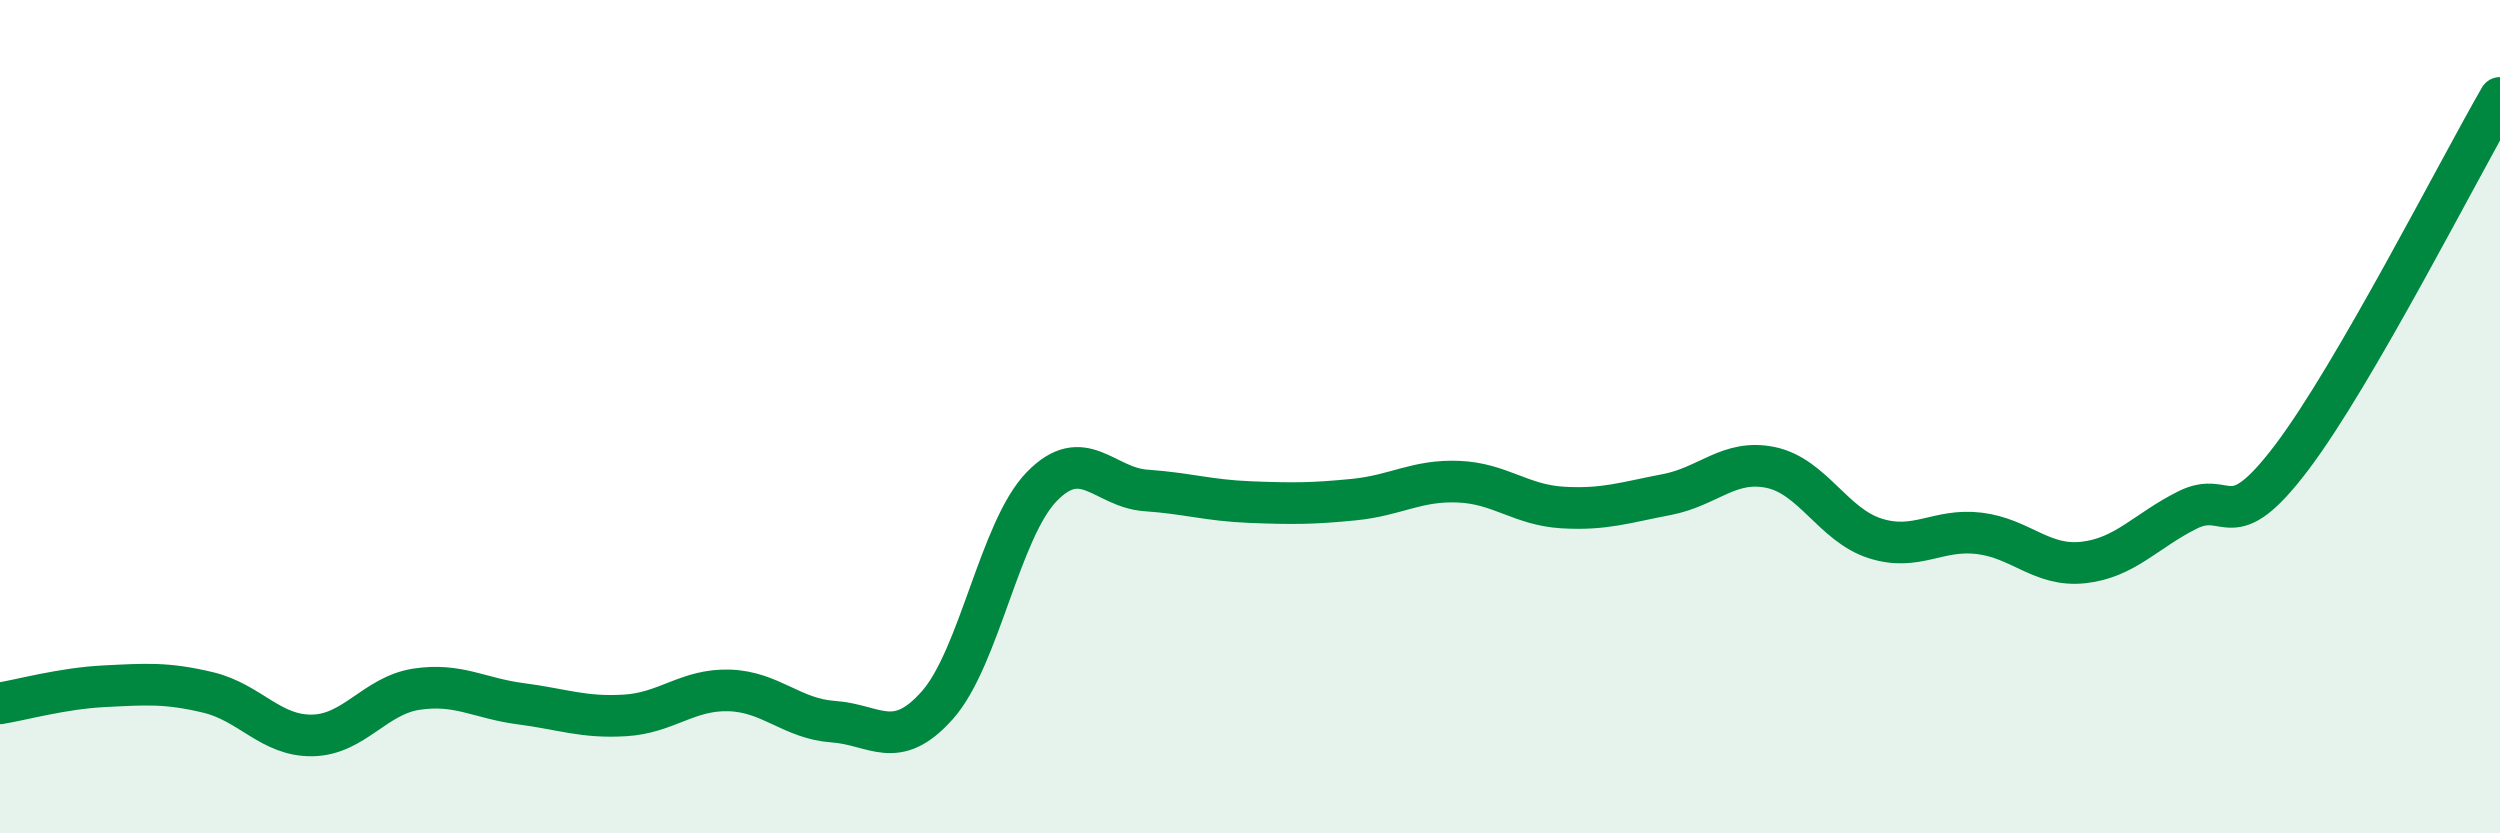
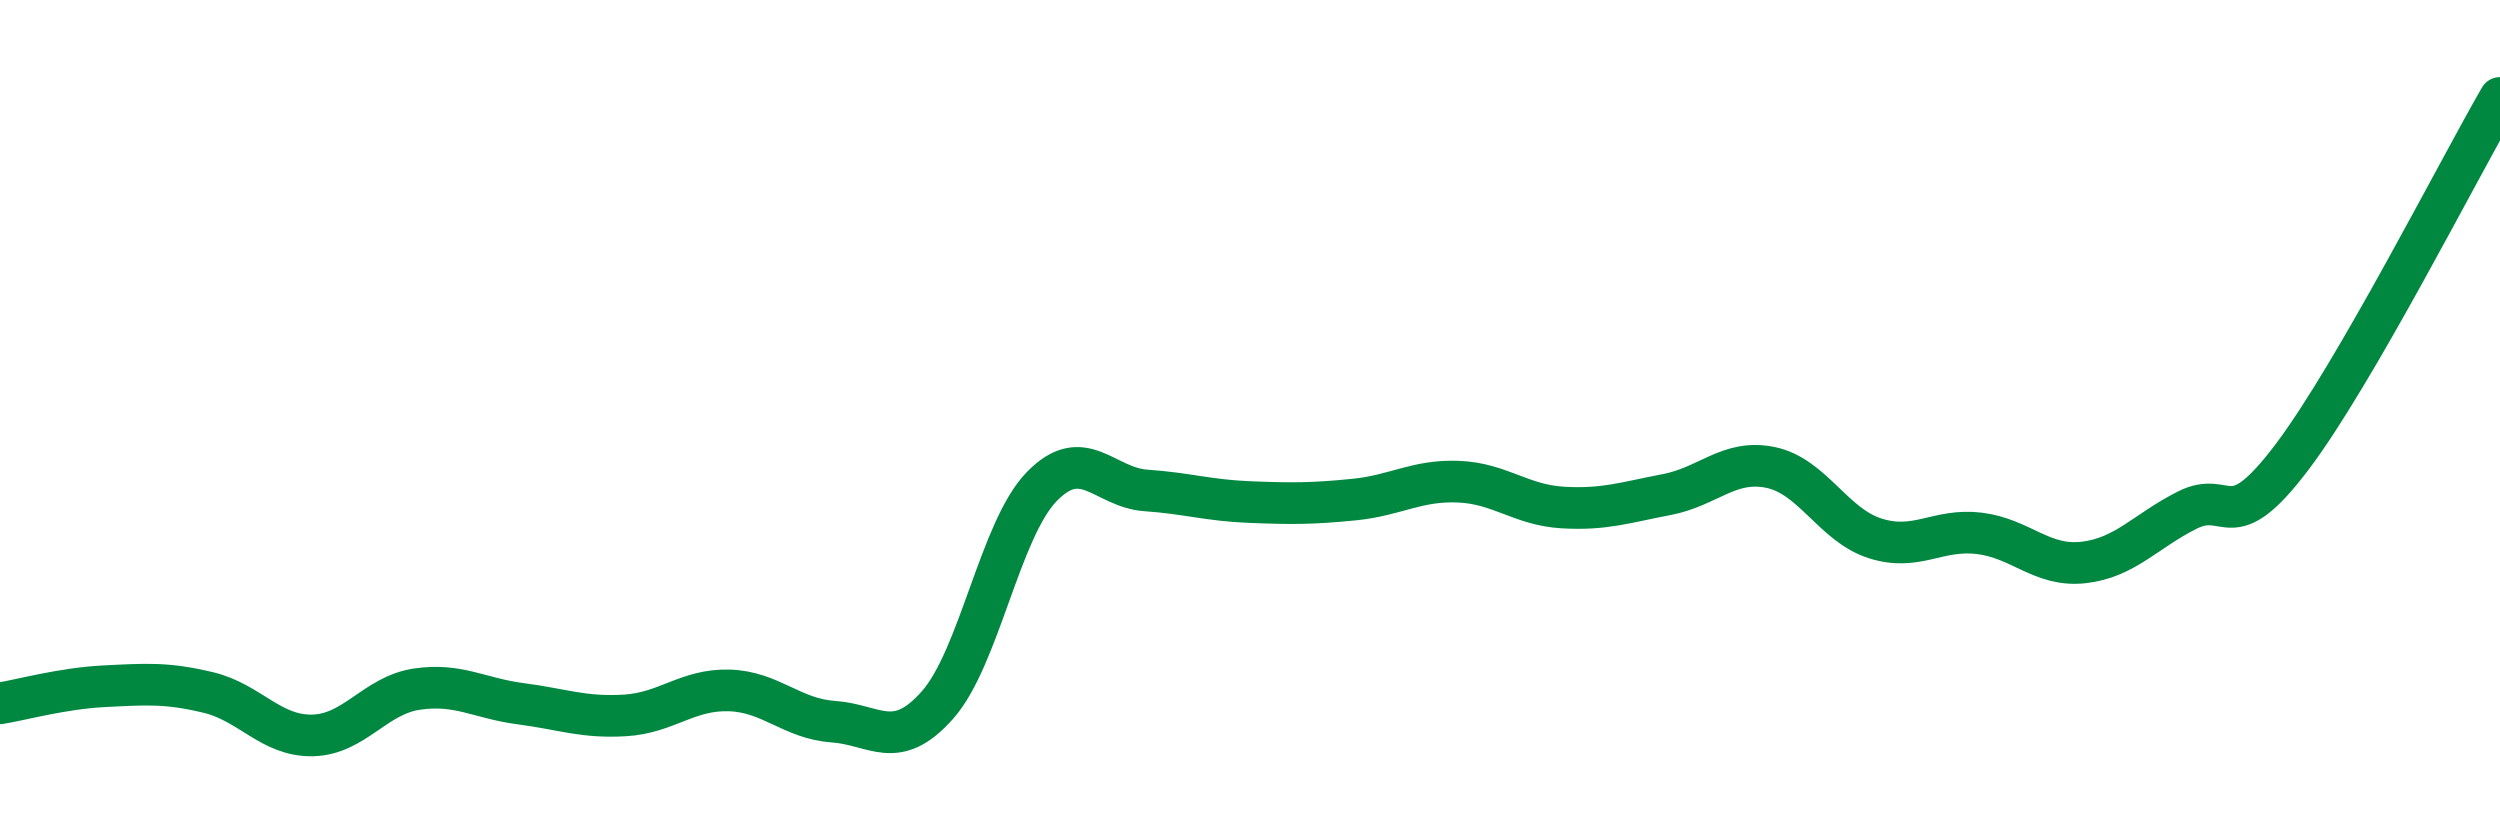
<svg xmlns="http://www.w3.org/2000/svg" width="60" height="20" viewBox="0 0 60 20">
-   <path d="M 0,16.88 C 0.5,16.8 1.5,16.52 2.5,16.47 C 3.5,16.42 4,16.38 5,16.62 C 6,16.86 6.5,17.67 7.5,17.65 C 8.5,17.63 9,16.69 10,16.54 C 11,16.39 11.5,16.76 12.5,16.89 C 13.5,17.02 14,17.23 15,17.17 C 16,17.11 16.5,16.54 17.5,16.57 C 18.5,16.6 19,17.25 20,17.32 C 21,17.39 21.5,18.05 22.5,16.92 C 23.5,15.79 24,12.71 25,11.68 C 26,10.65 26.5,11.7 27.5,11.77 C 28.5,11.84 29,12.01 30,12.05 C 31,12.09 31.5,12.09 32.5,11.99 C 33.5,11.89 34,11.52 35,11.56 C 36,11.6 36.5,12.12 37.5,12.18 C 38.5,12.24 39,12.06 40,11.87 C 41,11.68 41.5,11.01 42.5,11.22 C 43.5,11.43 44,12.6 45,12.92 C 46,13.24 46.5,12.68 47.5,12.8 C 48.5,12.92 49,13.61 50,13.5 C 51,13.39 51.5,12.74 52.5,12.24 C 53.5,11.74 53.5,12.96 55,10.98 C 56.5,9 59,4.08 60,2.35L60 20L0 20Z" fill="#008740" opacity="0.1" stroke-linecap="round" stroke-linejoin="round" />
  <path d="M 0,16.88 C 0.5,16.8 1.5,16.52 2.5,16.47 C 3.5,16.42 4,16.38 5,16.62 C 6,16.86 6.5,17.67 7.5,17.65 C 8.5,17.63 9,16.69 10,16.54 C 11,16.39 11.5,16.76 12.5,16.89 C 13.5,17.02 14,17.23 15,17.17 C 16,17.11 16.5,16.54 17.5,16.57 C 18.5,16.6 19,17.25 20,17.32 C 21,17.39 21.5,18.05 22.5,16.92 C 23.5,15.79 24,12.71 25,11.68 C 26,10.65 26.5,11.7 27.5,11.77 C 28.5,11.84 29,12.01 30,12.05 C 31,12.09 31.5,12.09 32.5,11.99 C 33.5,11.89 34,11.52 35,11.56 C 36,11.6 36.5,12.12 37.5,12.18 C 38.5,12.24 39,12.06 40,11.87 C 41,11.68 41.5,11.01 42.5,11.22 C 43.5,11.43 44,12.6 45,12.92 C 46,13.24 46.5,12.68 47.5,12.8 C 48.5,12.92 49,13.61 50,13.5 C 51,13.39 51.5,12.74 52.5,12.24 C 53.5,11.74 53.5,12.96 55,10.98 C 56.5,9 59,4.08 60,2.35" stroke="#008740" stroke-width="1" fill="none" stroke-linecap="round" stroke-linejoin="round" />
</svg>